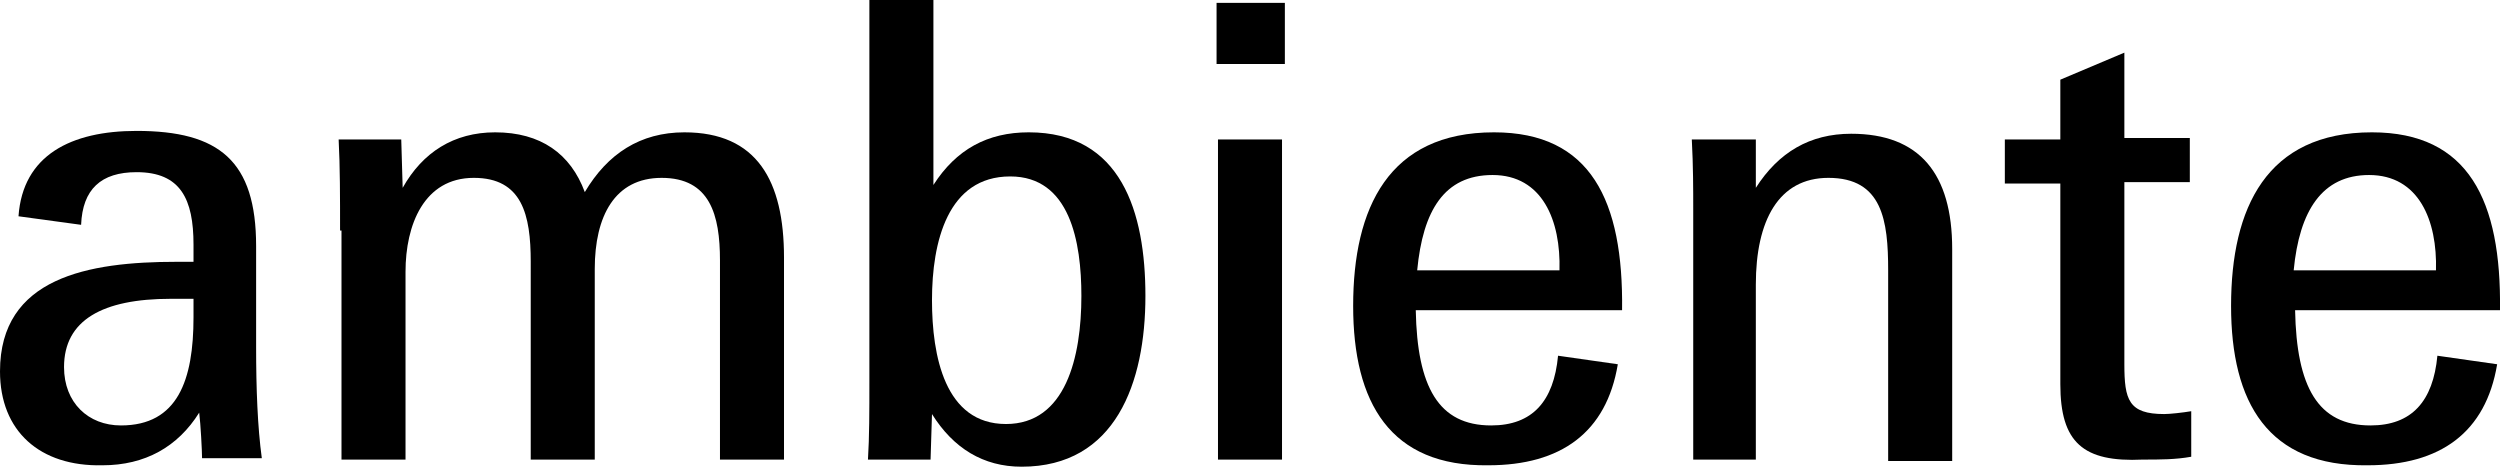
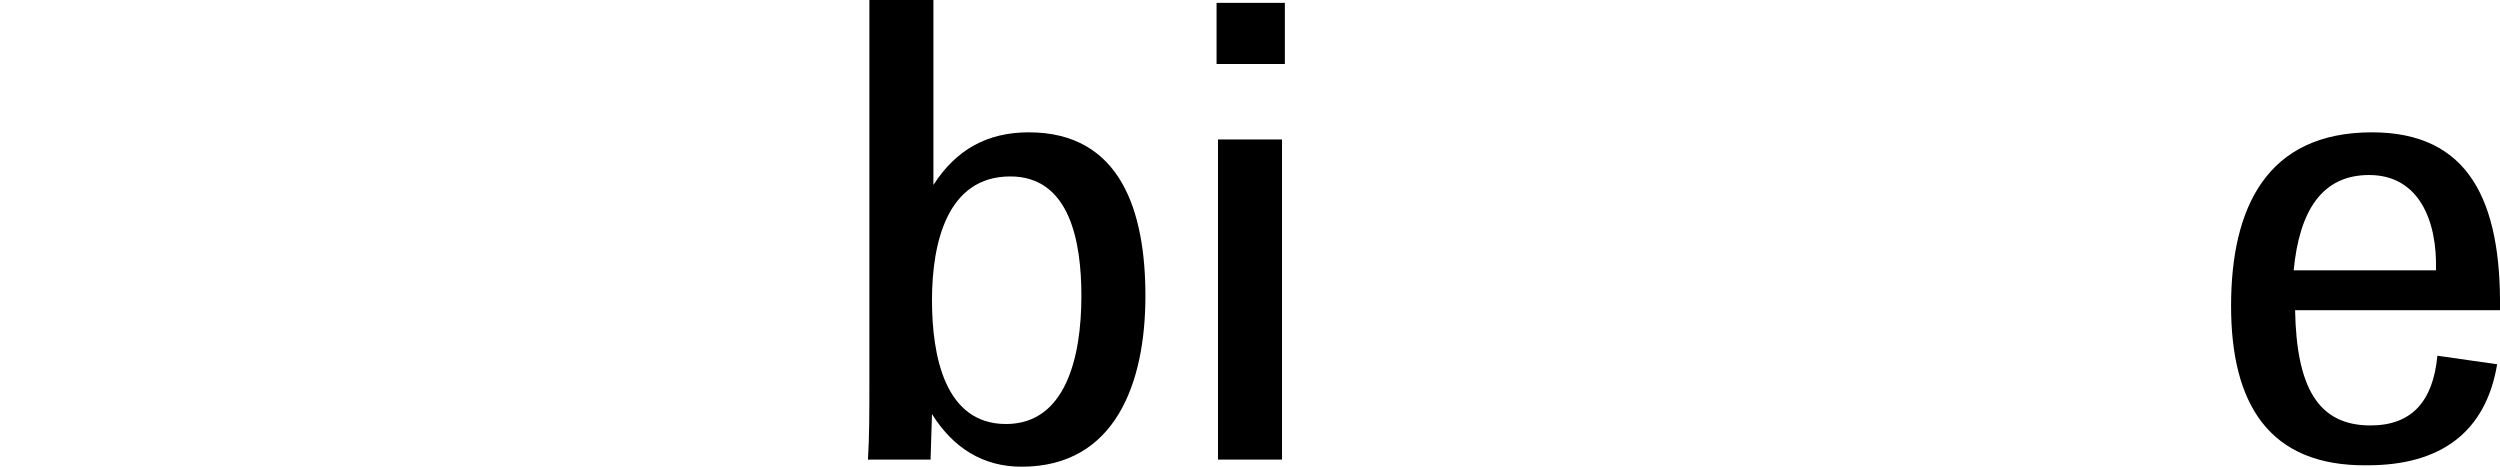
<svg xmlns="http://www.w3.org/2000/svg" version="1.1" id="Ebene_1" x="0px" y="0px" width="175.7px" height="32.8px" viewBox="0 0 175.7 32.8" style="enable-background:new 0 0 175.7 32.8;" xml:space="preserve">
-   <path d="M0,26.1c0-6.6,6.2-7.7,12.4-7.7h1.2v-1.2c0-3.2-0.9-5.1-4-5.1c-2.5,0-3.8,1.2-3.9,3.7l-4.4-0.6c0.3-4.3,3.7-6,8.3-6  c5.8,0,8.4,2.1,8.4,8.1v7.1c0,2.9,0.1,5.6,0.4,7.8h-4.2c0-0.5-0.1-2.4-0.2-3.2c-1.5,2.4-3.8,3.7-6.8,3.7C2.8,32.8,0,30.3,0,26.1   M13.6,21H12c-4.8,0-7.5,1.5-7.5,4.8c0,2.5,1.7,4.1,4,4.1c4,0,5.1-3.2,5.1-7.6V21z" />
-   <path d="M23.9,16.2c0-2.3,0-4.5-0.1-6.4h4.4l0.1,3.4c1.4-2.5,3.6-3.9,6.5-3.9c3.2,0,5.3,1.5,6.3,4.2c1.6-2.7,3.9-4.2,7-4.2  c5.1,0,7,3.4,7,8.8v14.2h-4.5v-14c0-3.2-0.7-5.8-4.1-5.8c-3.3,0-4.7,2.7-4.7,6.4v13.4h-4.5V18.4c0-3.3-0.6-5.9-4-5.9  c-3.5,0-4.8,3.3-4.8,6.6v13.2H24V16.2H23.9z" />
  <path d="M65.5,29.1c0,0.2-0.1,3-0.1,3.2H61c0.1-1.6,0.1-3.4,0.1-5.5V0h4.5v13c1.6-2.5,3.8-3.7,6.7-3.7c6.5,0,8.2,5.6,8.2,11.5  c0,6.1-2.1,12-8.7,12C69.1,32.8,67,31.5,65.5,29.1 M76,20.8c0-3.8-0.8-8.4-5-8.4c-4.4,0-5.5,4.6-5.5,8.7c0,3.9,0.9,8.7,5.2,8.7  C74.9,29.8,76,25.1,76,20.8" />
  <path d="M85.5,0.2h2.2h2.6v4.3h-4.8C85.5,4.5,85.5,0.2,85.5,0.2z M85.6,9.8h2.3h2.2v22.5h-4.5V9.8z" />
-   <path d="M95.1,21.5c0-6.9,2.5-12.2,9.9-12.2c6.8,0,9.1,4.8,9,12.5H99.5c0.1,5.4,1.6,8.1,5.3,8.1c2.9,0,4.4-1.7,4.7-4.9l4.2,0.6  c-0.8,4.8-4,7.1-9.1,7.1C97.7,32.8,95.1,28.3,95.1,21.5 M99.6,19h10c0.1-3.5-1.2-6.7-4.7-6.7C101.5,12.3,100,14.8,99.6,19" />
-   <path d="M119,14.7c0-1.4,0-3-0.1-4.9h4.5v3.4c1.6-2.5,3.8-3.8,6.7-3.8c4.8,0,7.1,2.8,7.1,8.1v14.9h-4.5V19c0-3.5-0.4-6.5-4.2-6.5  c-3.5,0-5.1,3-5.1,7.5v12.3H119V14.7z" />
-   <path d="M144.8,27V12.9h-3.9V9.8h3.9V5.6l4.5-1.9v6h4.6v3.1h-4.6v12.8c0,2.5,0.3,3.5,2.8,3.5c0.4,0,1.3-0.1,1.9-0.2v3.2  c-1.1,0.2-2.2,0.2-3.4,0.2C146.4,32.5,144.8,31.1,144.8,27" />
  <path d="M156.8,21.5c0-6.9,2.5-12.2,9.9-12.2c6.8,0,9.1,4.8,9,12.5h-14.4c0.1,5.4,1.6,8.1,5.3,8.1c2.9,0,4.4-1.7,4.7-4.9l4.2,0.6  c-0.8,4.8-4,7.1-9.1,7.1C159.4,32.8,156.8,28.3,156.8,21.5 M161.2,19h10c0.1-3.5-1.2-6.7-4.7-6.7C163.2,12.3,161.6,14.8,161.2,19" />
</svg>